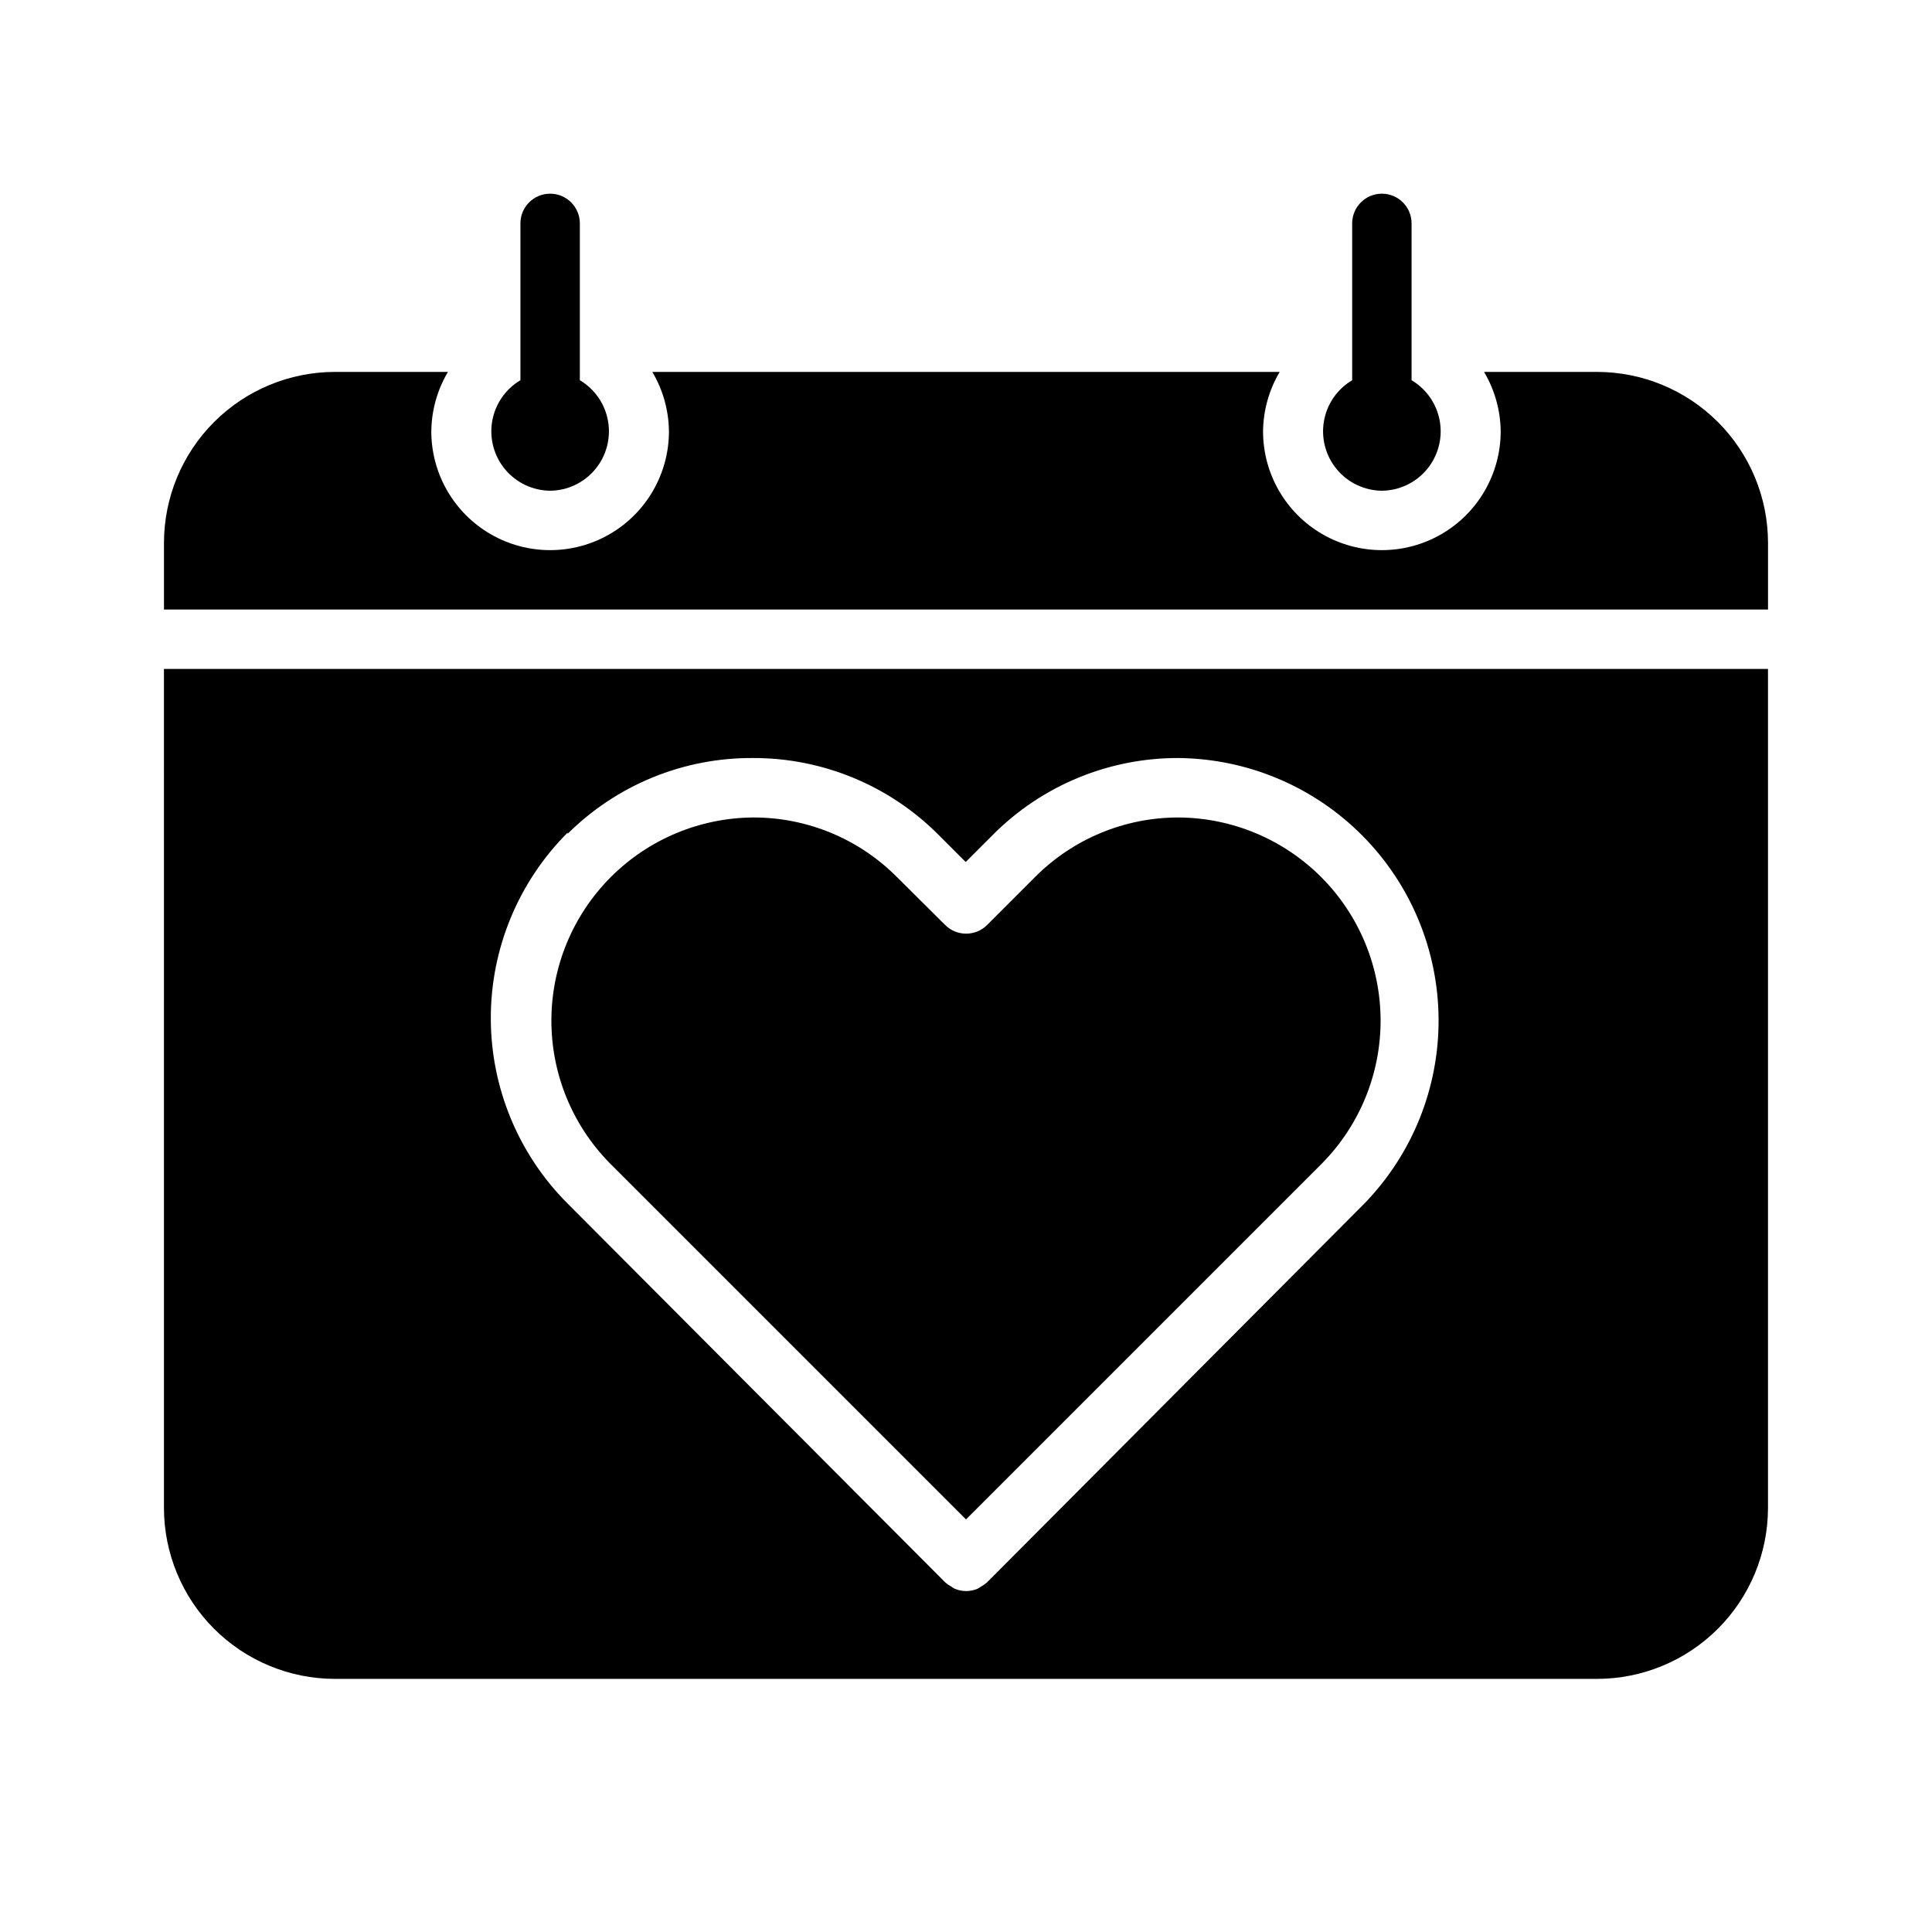
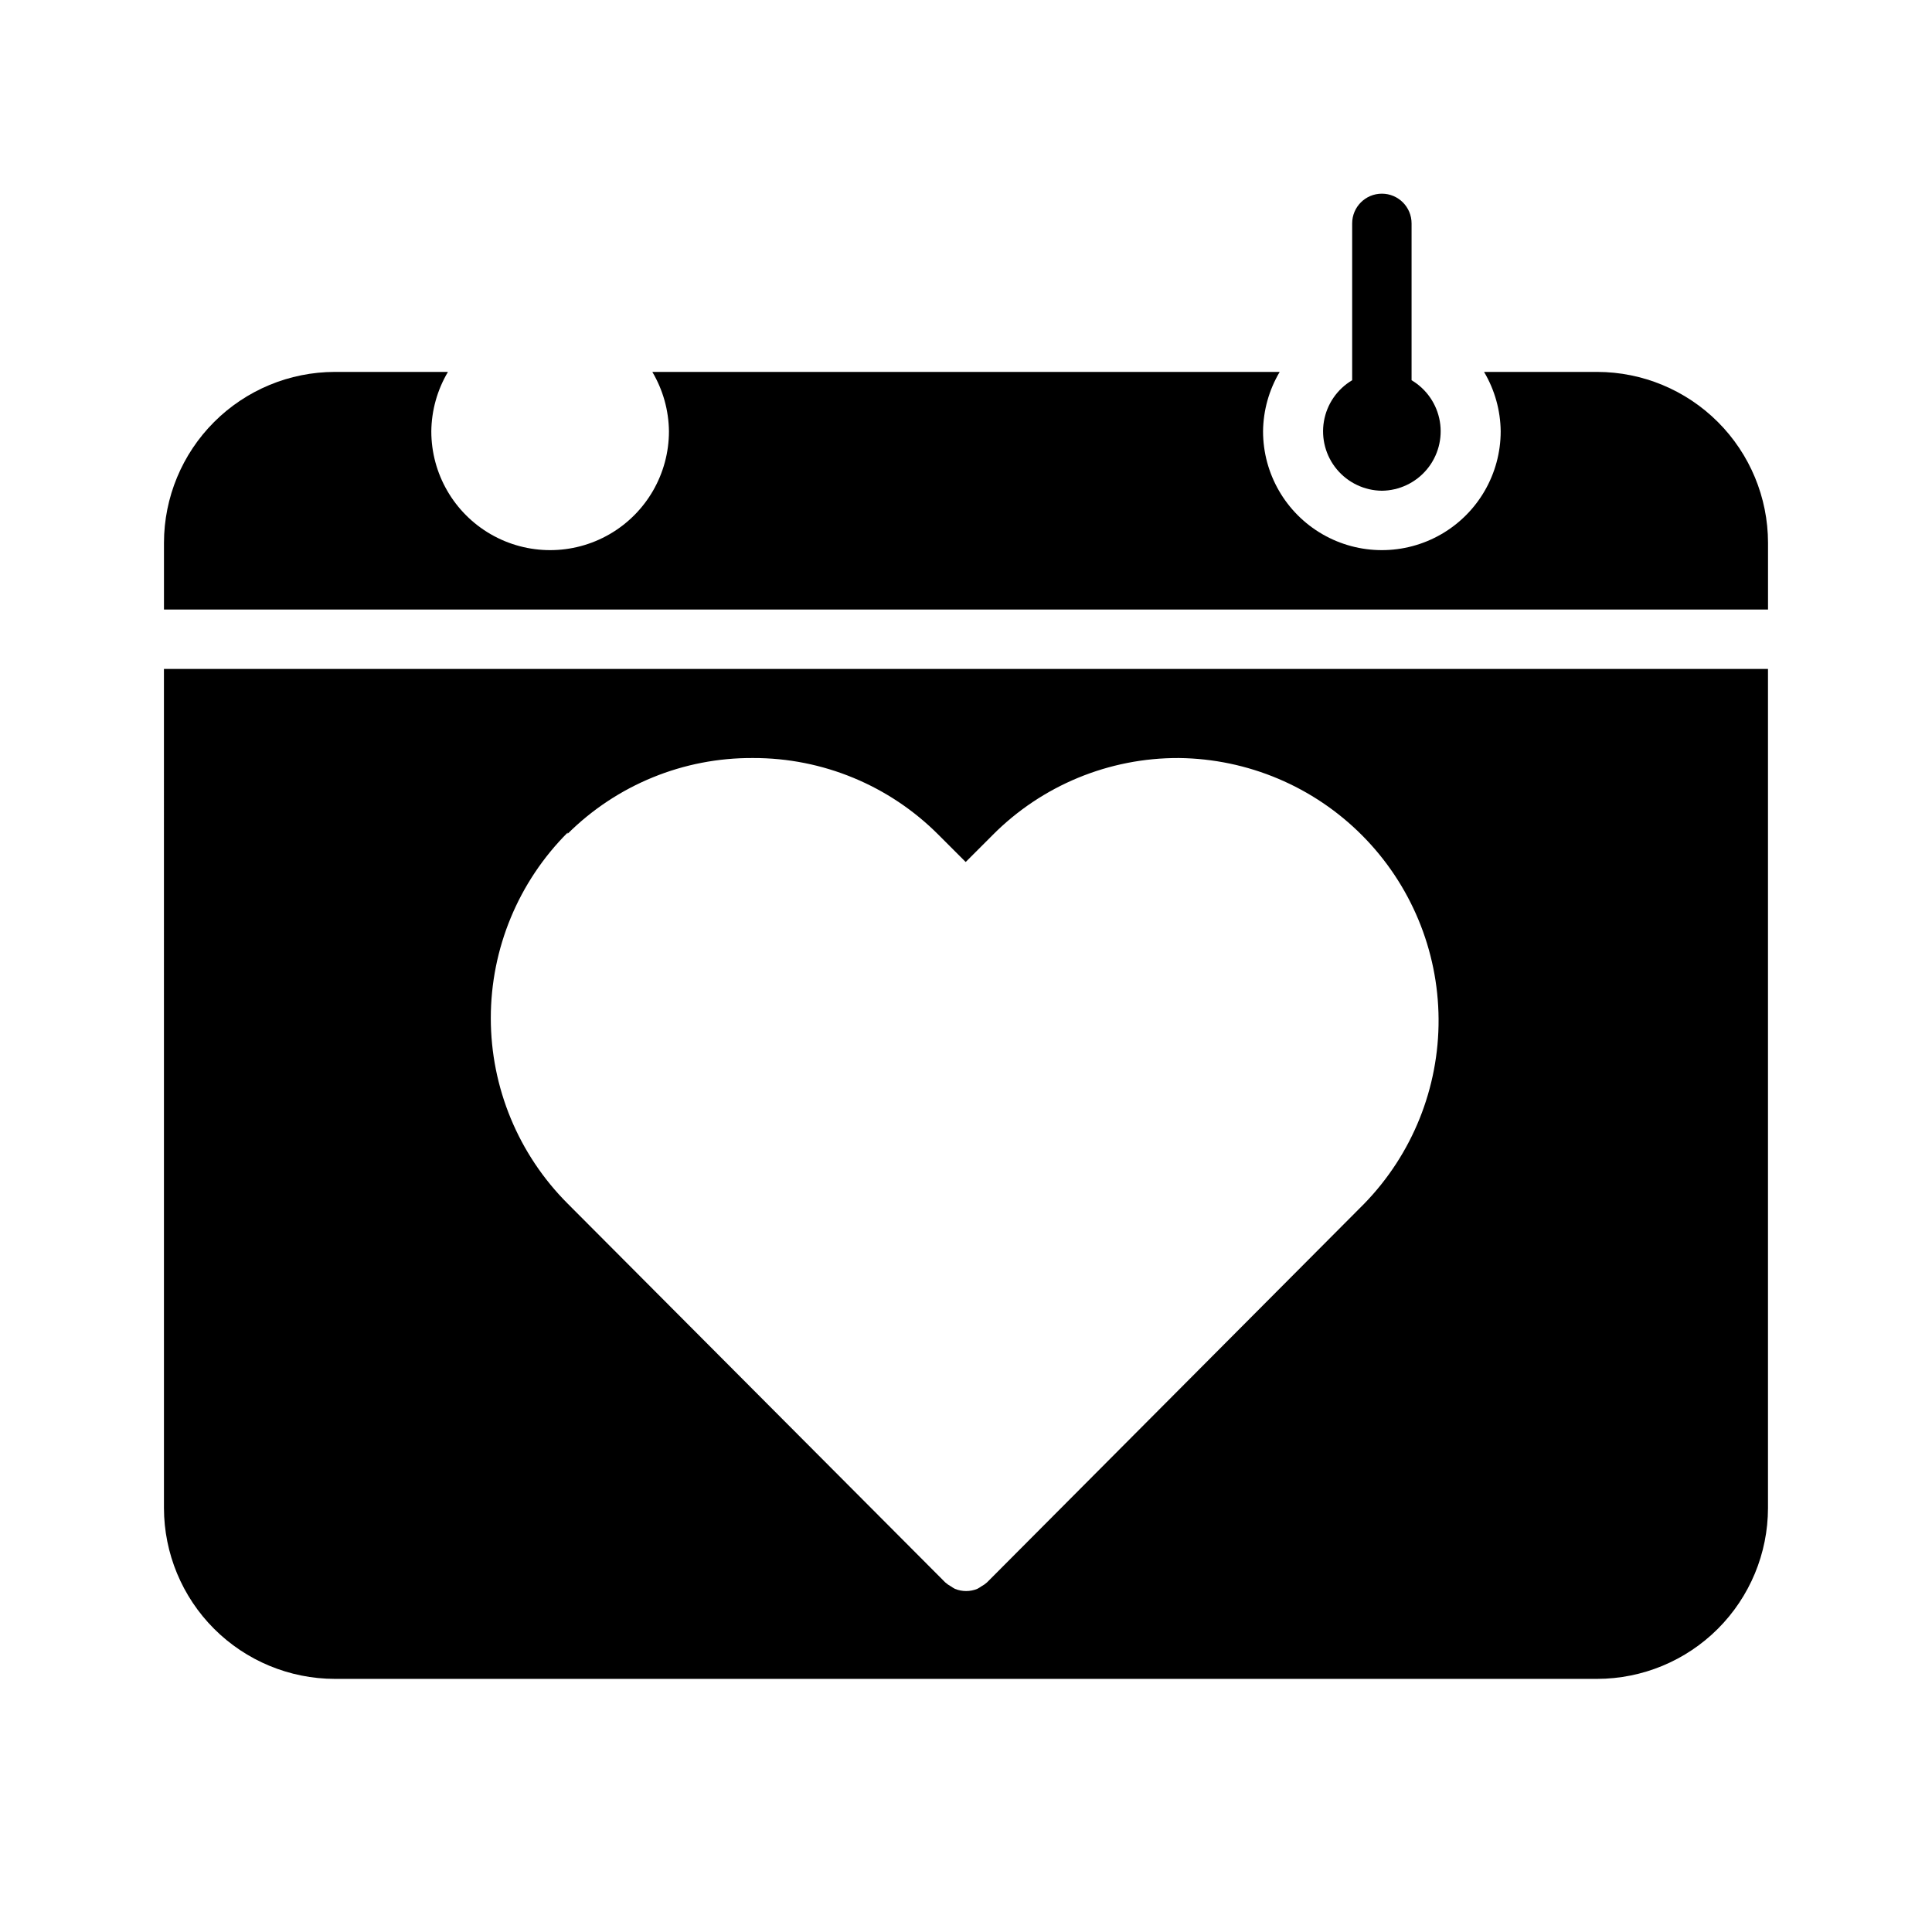
<svg xmlns="http://www.w3.org/2000/svg" fill="#000000" width="800px" height="800px" version="1.1" viewBox="144 144 512 512">
  <g>
    <path d="m187.45 543.66c0.023 11.996 4.797 23.5 13.281 31.984 8.484 8.48 19.984 13.258 31.984 13.277h334.56-0.004c12-0.02 23.5-4.797 31.984-13.277 8.484-8.484 13.262-19.988 13.281-31.984v-222.39h-425.09zm106.98-178.7c13.047-12.969 30.727-20.195 49.121-20.074 18.465-0.051 36.184 7.293 49.203 20.387l7.164 7.164 7.164-7.164h-0.004c13.059-13.133 30.84-20.477 49.359-20.387 18.25 0.207 35.688 7.574 48.555 20.512 12.871 12.941 20.141 30.418 20.246 48.668 0.105 18.25-6.961 35.812-19.68 48.902l-99.977 100.37c-0.477 0.43-1.004 0.801-1.574 1.102-0.324 0.234-0.664 0.445-1.023 0.629-1.891 0.766-4.008 0.766-5.902 0-0.355-0.184-0.699-0.395-1.023-0.629-0.566-0.301-1.098-0.672-1.574-1.102l-100.05-100.37c-13.039-13.039-20.367-30.723-20.367-49.164 0-18.438 7.328-36.121 20.367-49.16z" />
-     <path d="m400 546.66 94.465-94.465h-0.004c9.93-10.117 15.465-23.742 15.41-37.914-0.055-14.176-5.695-27.754-15.695-37.797-10.004-10.039-23.562-15.734-37.734-15.844-14.293-0.047-28.012 5.621-38.102 15.746l-12.754 12.754c-3.07 3.051-8.027 3.051-11.098 0l-12.832-12.754c-10.09-10.125-23.809-15.793-38.102-15.746-14.172 0.109-27.73 5.805-37.734 15.844-10 10.043-15.641 23.621-15.695 37.797-0.055 14.172 5.484 27.797 15.41 37.914z" />
    <path d="m567.28 242.56h-29.992c2.832 4.769 4.352 10.199 4.41 15.742 0 11.25-6.004 21.645-15.746 27.27-9.742 5.625-21.742 5.625-31.488 0-9.742-5.625-15.742-16.02-15.742-27.27 0.059-5.543 1.578-10.973 4.41-15.742h-166.26c2.828 4.769 4.348 10.199 4.406 15.742 0 11.25-6 21.645-15.742 27.27-9.742 5.625-21.746 5.625-31.488 0s-15.746-16.02-15.746-27.27c0.059-5.543 1.578-10.973 4.41-15.742h-29.992c-12 0.02-23.5 4.797-31.984 13.281s-13.258 19.984-13.281 31.98v17.715h425.09v-17.715c-0.02-11.996-4.797-23.496-13.281-31.98s-19.984-13.262-31.984-13.281z" />
-     <path d="m289.79 274.05c4.613-0.047 8.977-2.117 11.93-5.66 2.957-3.539 4.207-8.203 3.426-12.75-0.777-4.547-3.516-8.52-7.481-10.875v-41.562c0-4.348-3.527-7.875-7.875-7.875-4.348 0-7.871 3.527-7.871 7.875v41.562c-3.969 2.356-6.703 6.328-7.484 10.875s0.473 9.211 3.426 12.75c2.957 3.543 7.316 5.613 11.93 5.66z" />
    <path d="m510.21 274.05c4.613-0.047 8.973-2.117 11.93-5.66 2.953-3.539 4.207-8.203 3.426-12.75s-3.516-8.52-7.484-10.875v-41.562c0-4.348-3.523-7.875-7.871-7.875-4.348 0-7.871 3.527-7.871 7.875v41.562c-3.969 2.356-6.703 6.328-7.484 10.875s0.473 9.211 3.426 12.75c2.957 3.543 7.316 5.613 11.93 5.66z" />
  </g>
</svg>